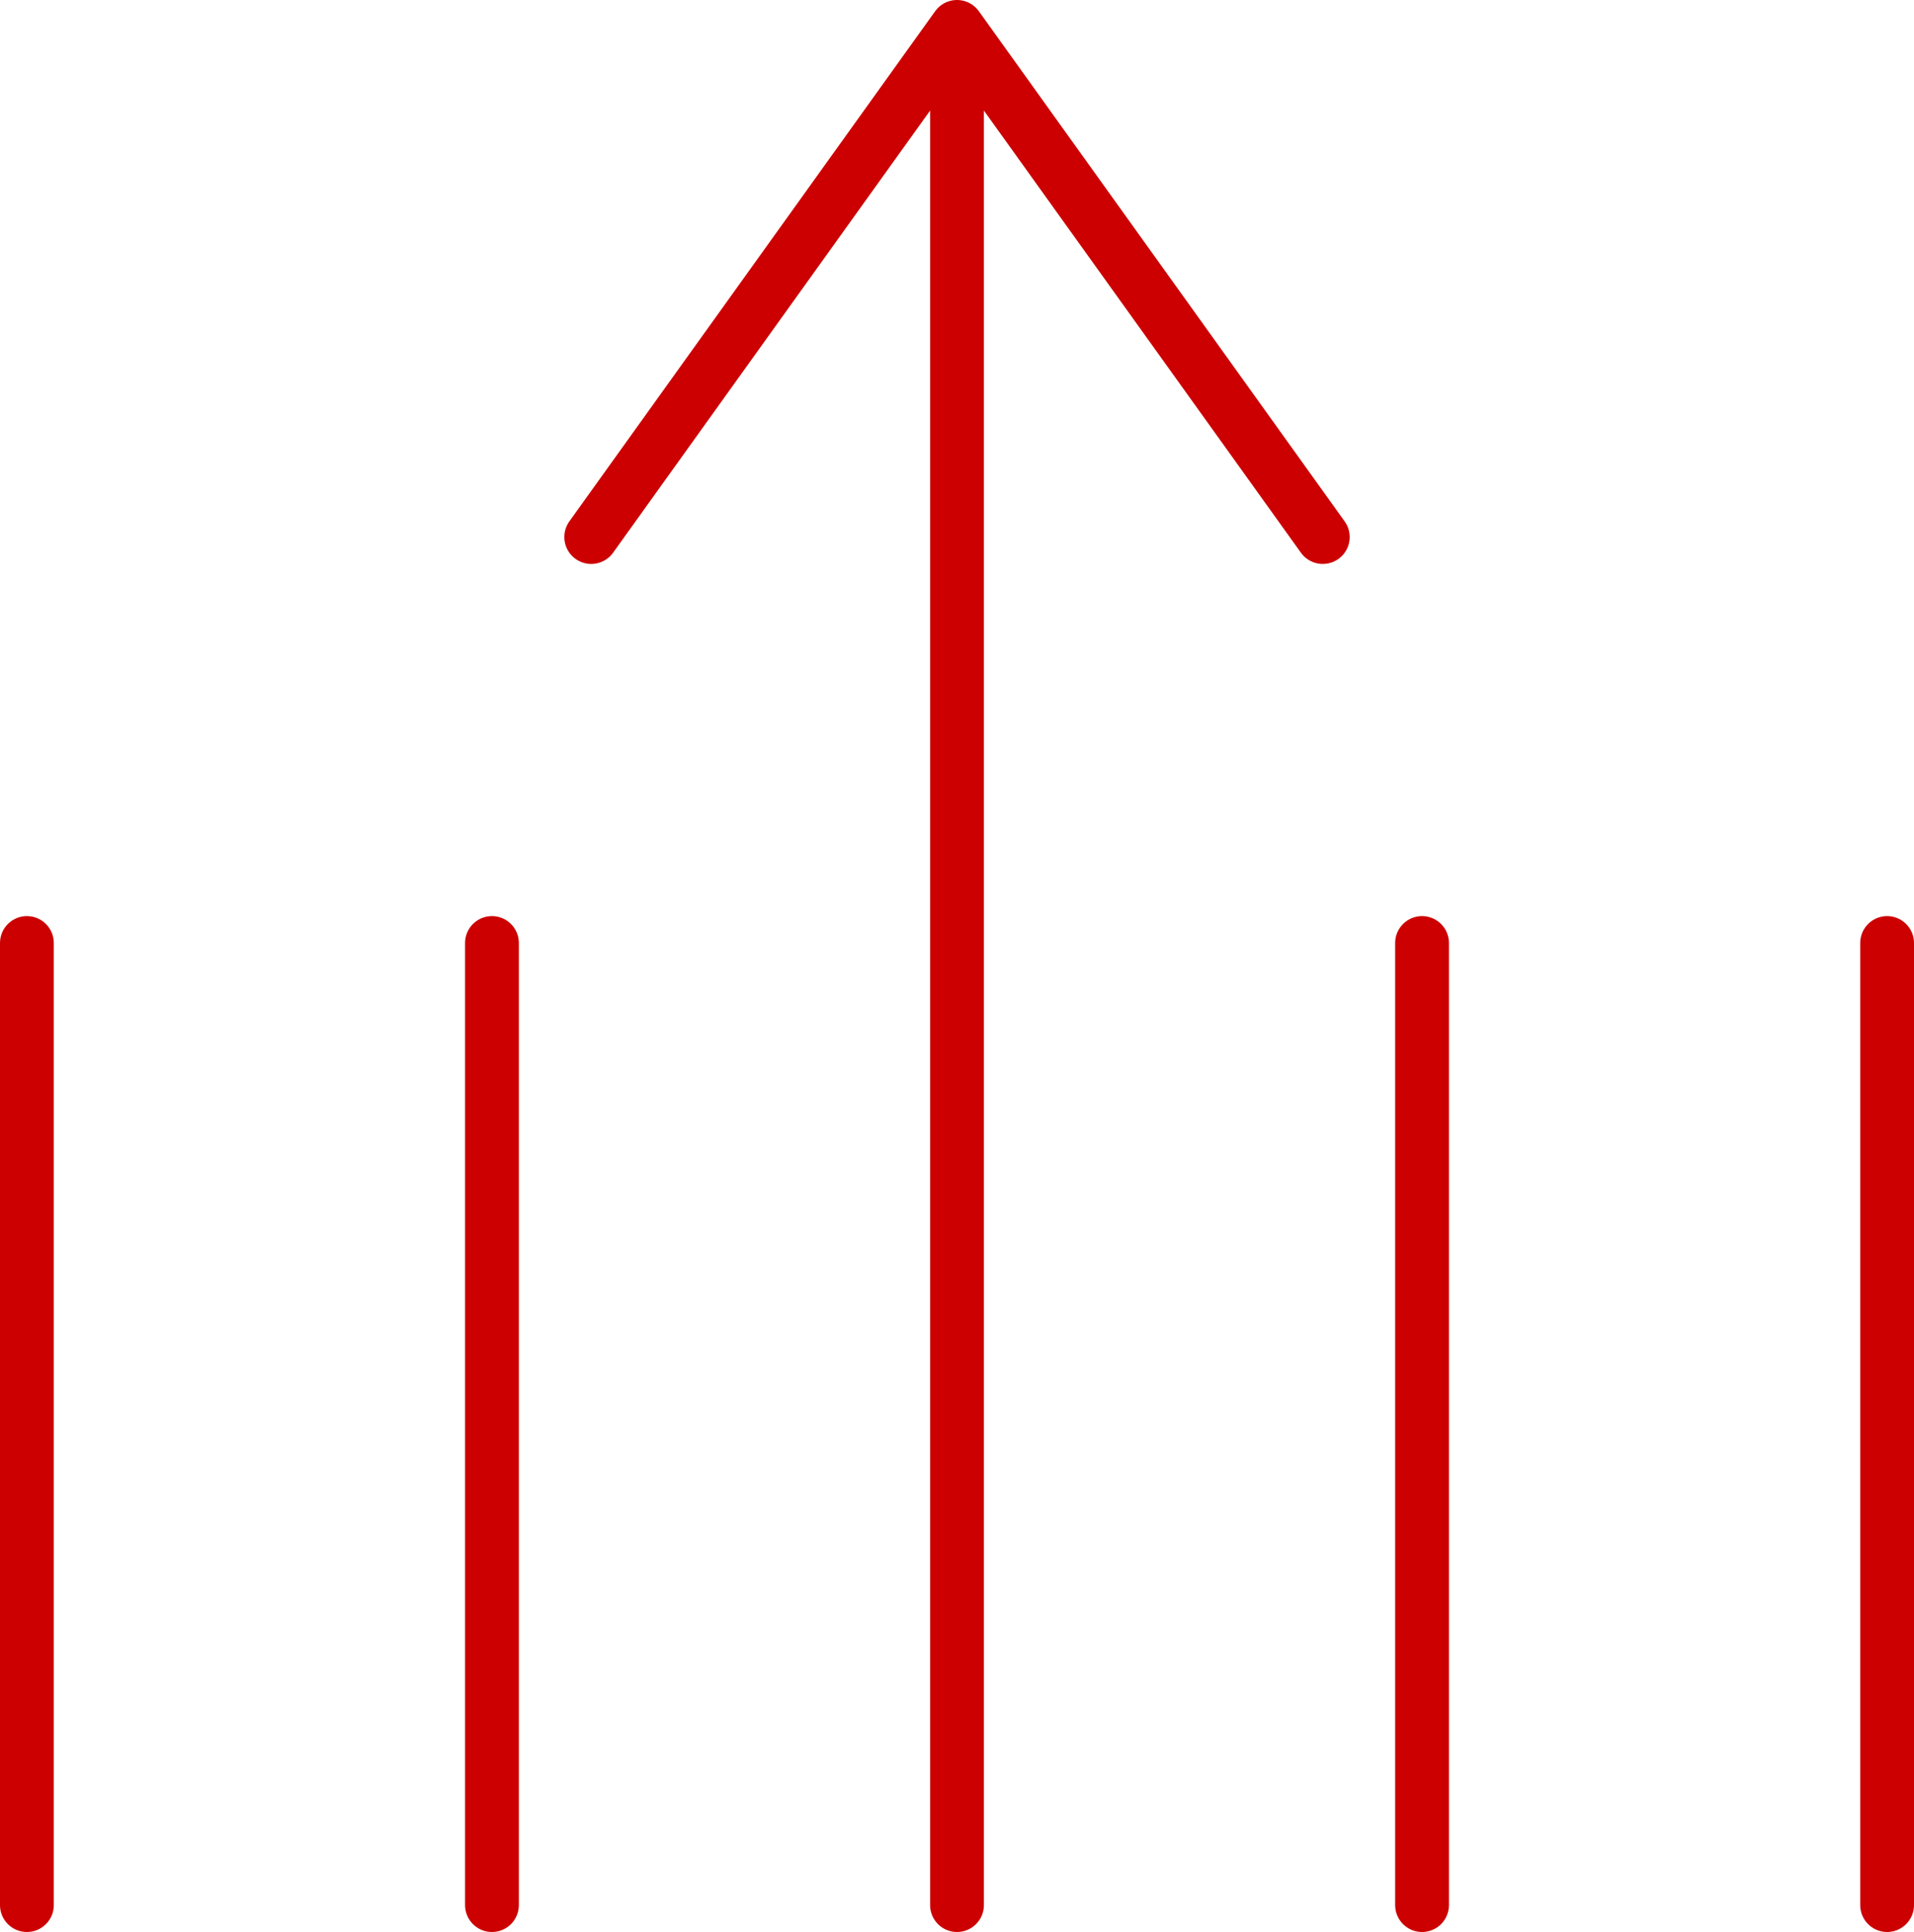
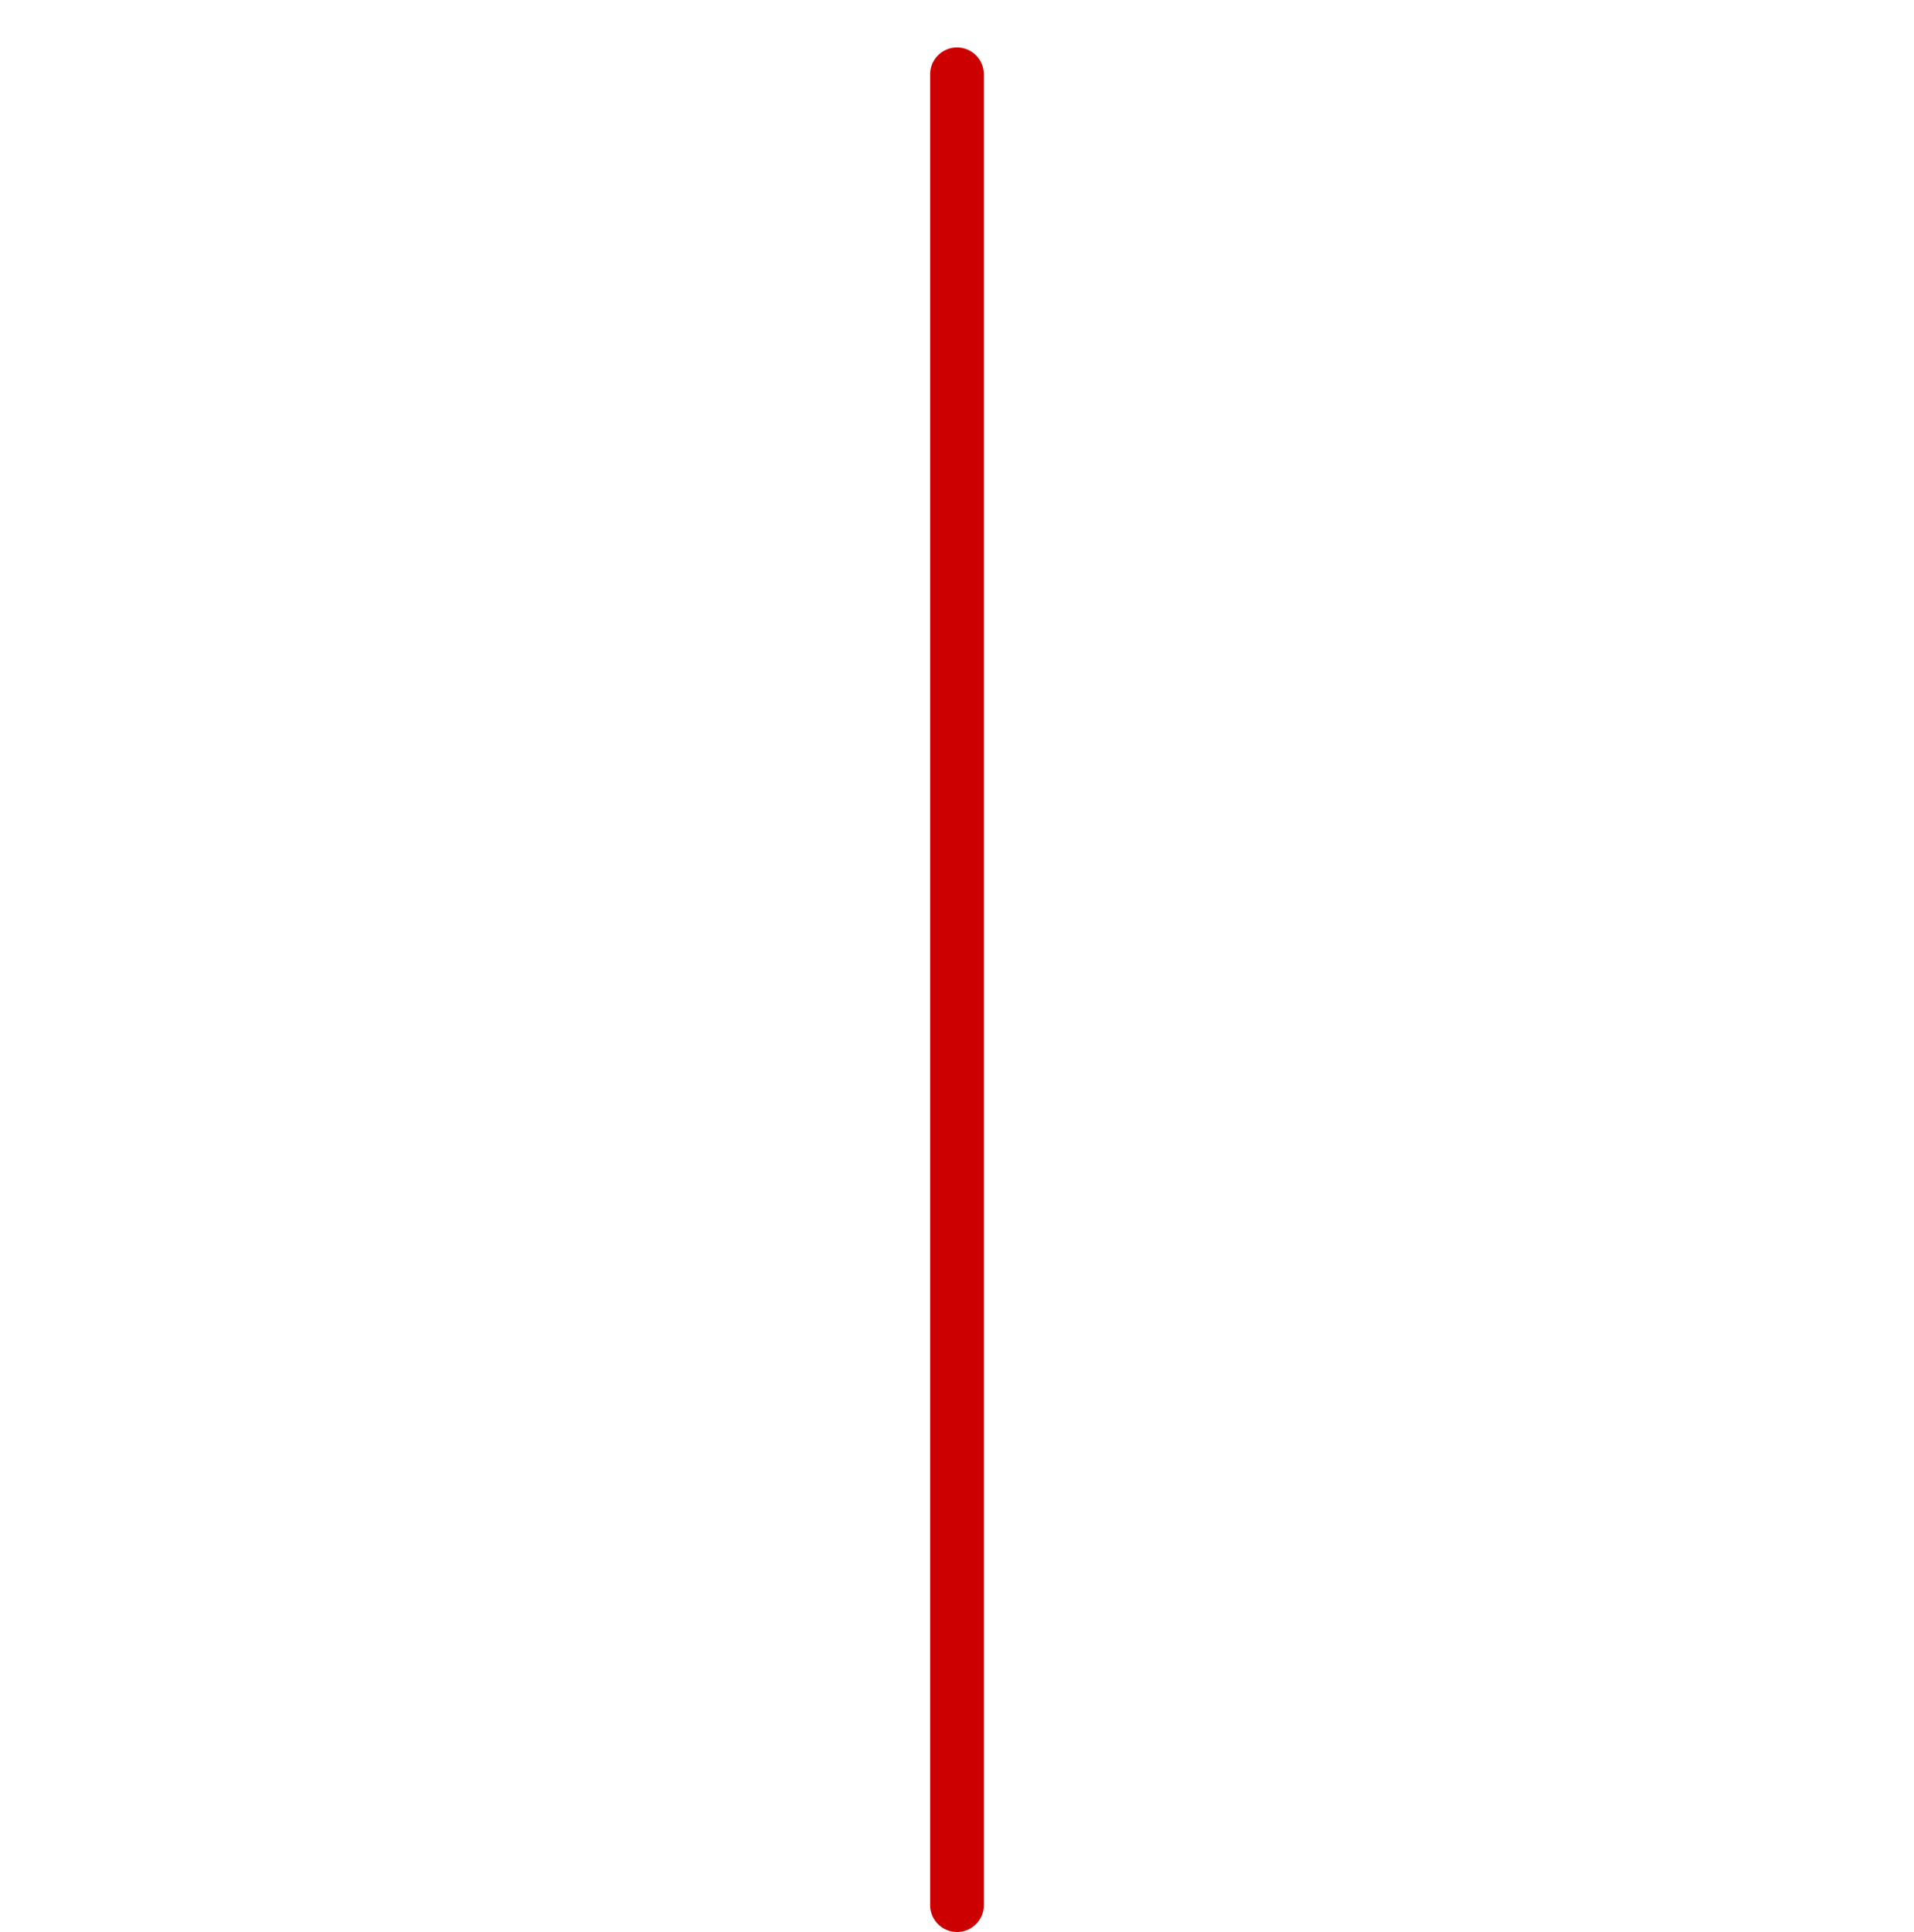
<svg xmlns="http://www.w3.org/2000/svg" id="Layer_1" data-name="Layer 1" viewBox="0 0 78.28 79">
  <defs>
    <style>.cls-1{fill:none;stroke:#c00;stroke-linecap:round;stroke-linejoin:round;stroke-width:2.2px;}</style>
  </defs>
  <title>Capability_Performance Improvement</title>
-   <line class="cls-1" x1="1.1" y1="38.56" x2="1.1" y2="77.9" />
-   <line class="cls-1" x1="20.12" y1="38.56" x2="20.12" y2="77.9" />
  <line class="cls-1" x1="39.14" y1="3.04" x2="39.14" y2="77.9" />
-   <line class="cls-1" x1="58.16" y1="38.56" x2="58.16" y2="77.9" />
-   <line class="cls-1" x1="77.18" y1="38.56" x2="77.18" y2="77.9" />
-   <polyline class="cls-1" points="54.1 21.96 39.14 1.1 24.18 21.96" />
</svg>